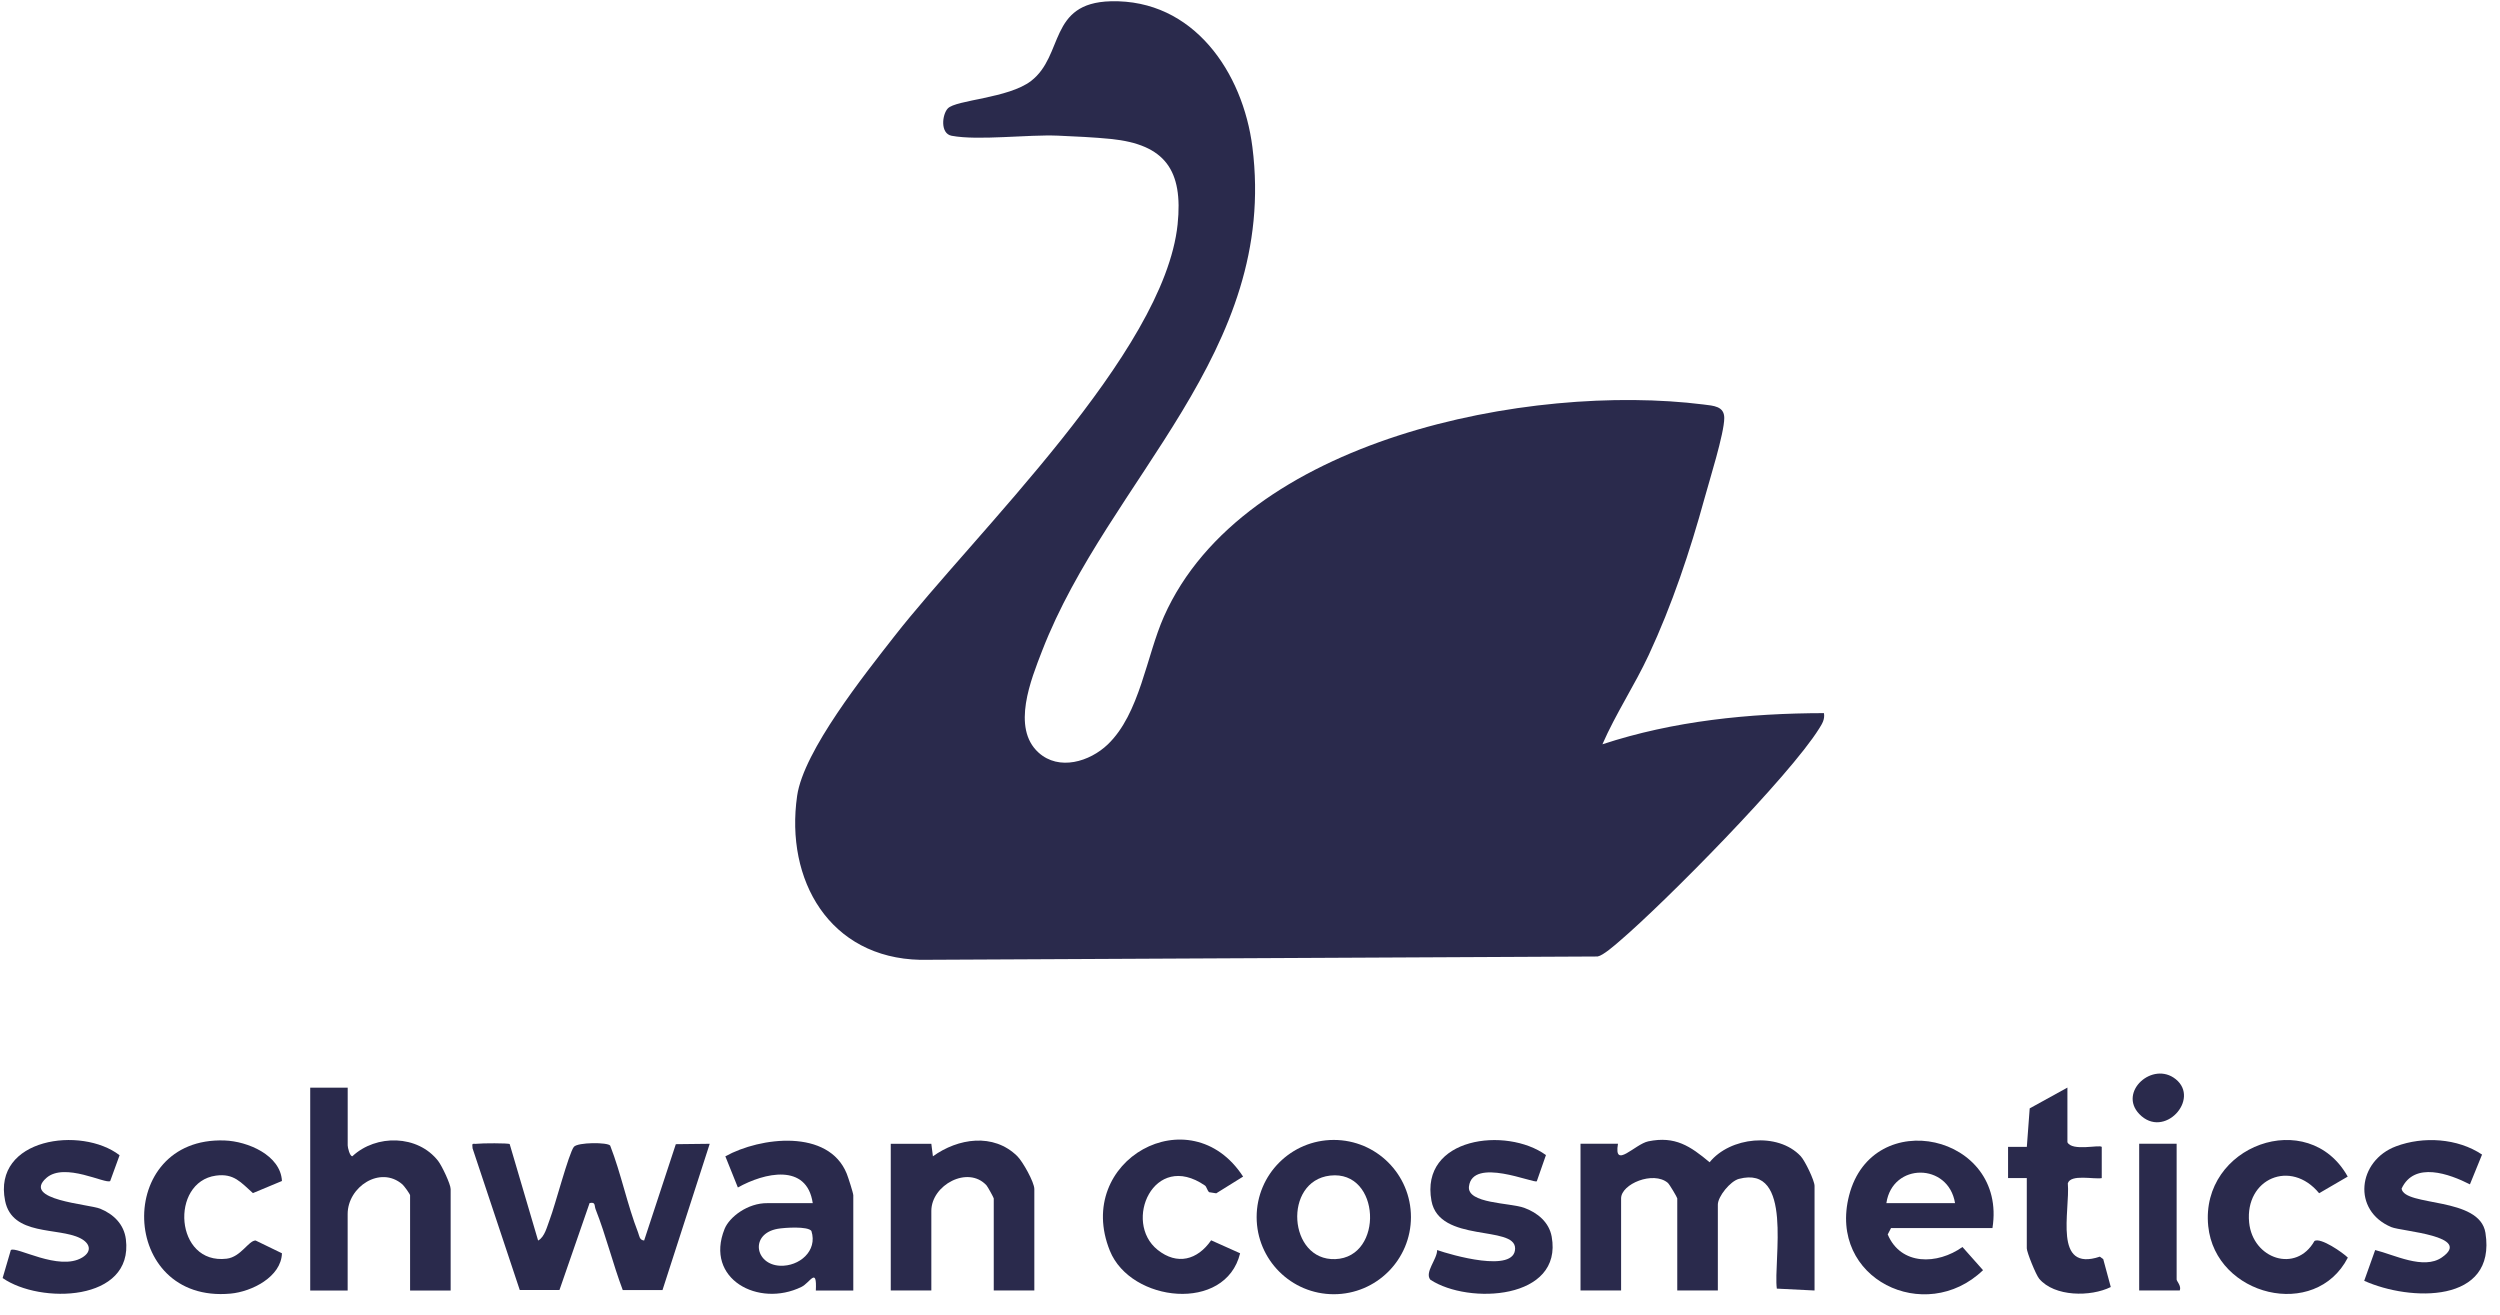
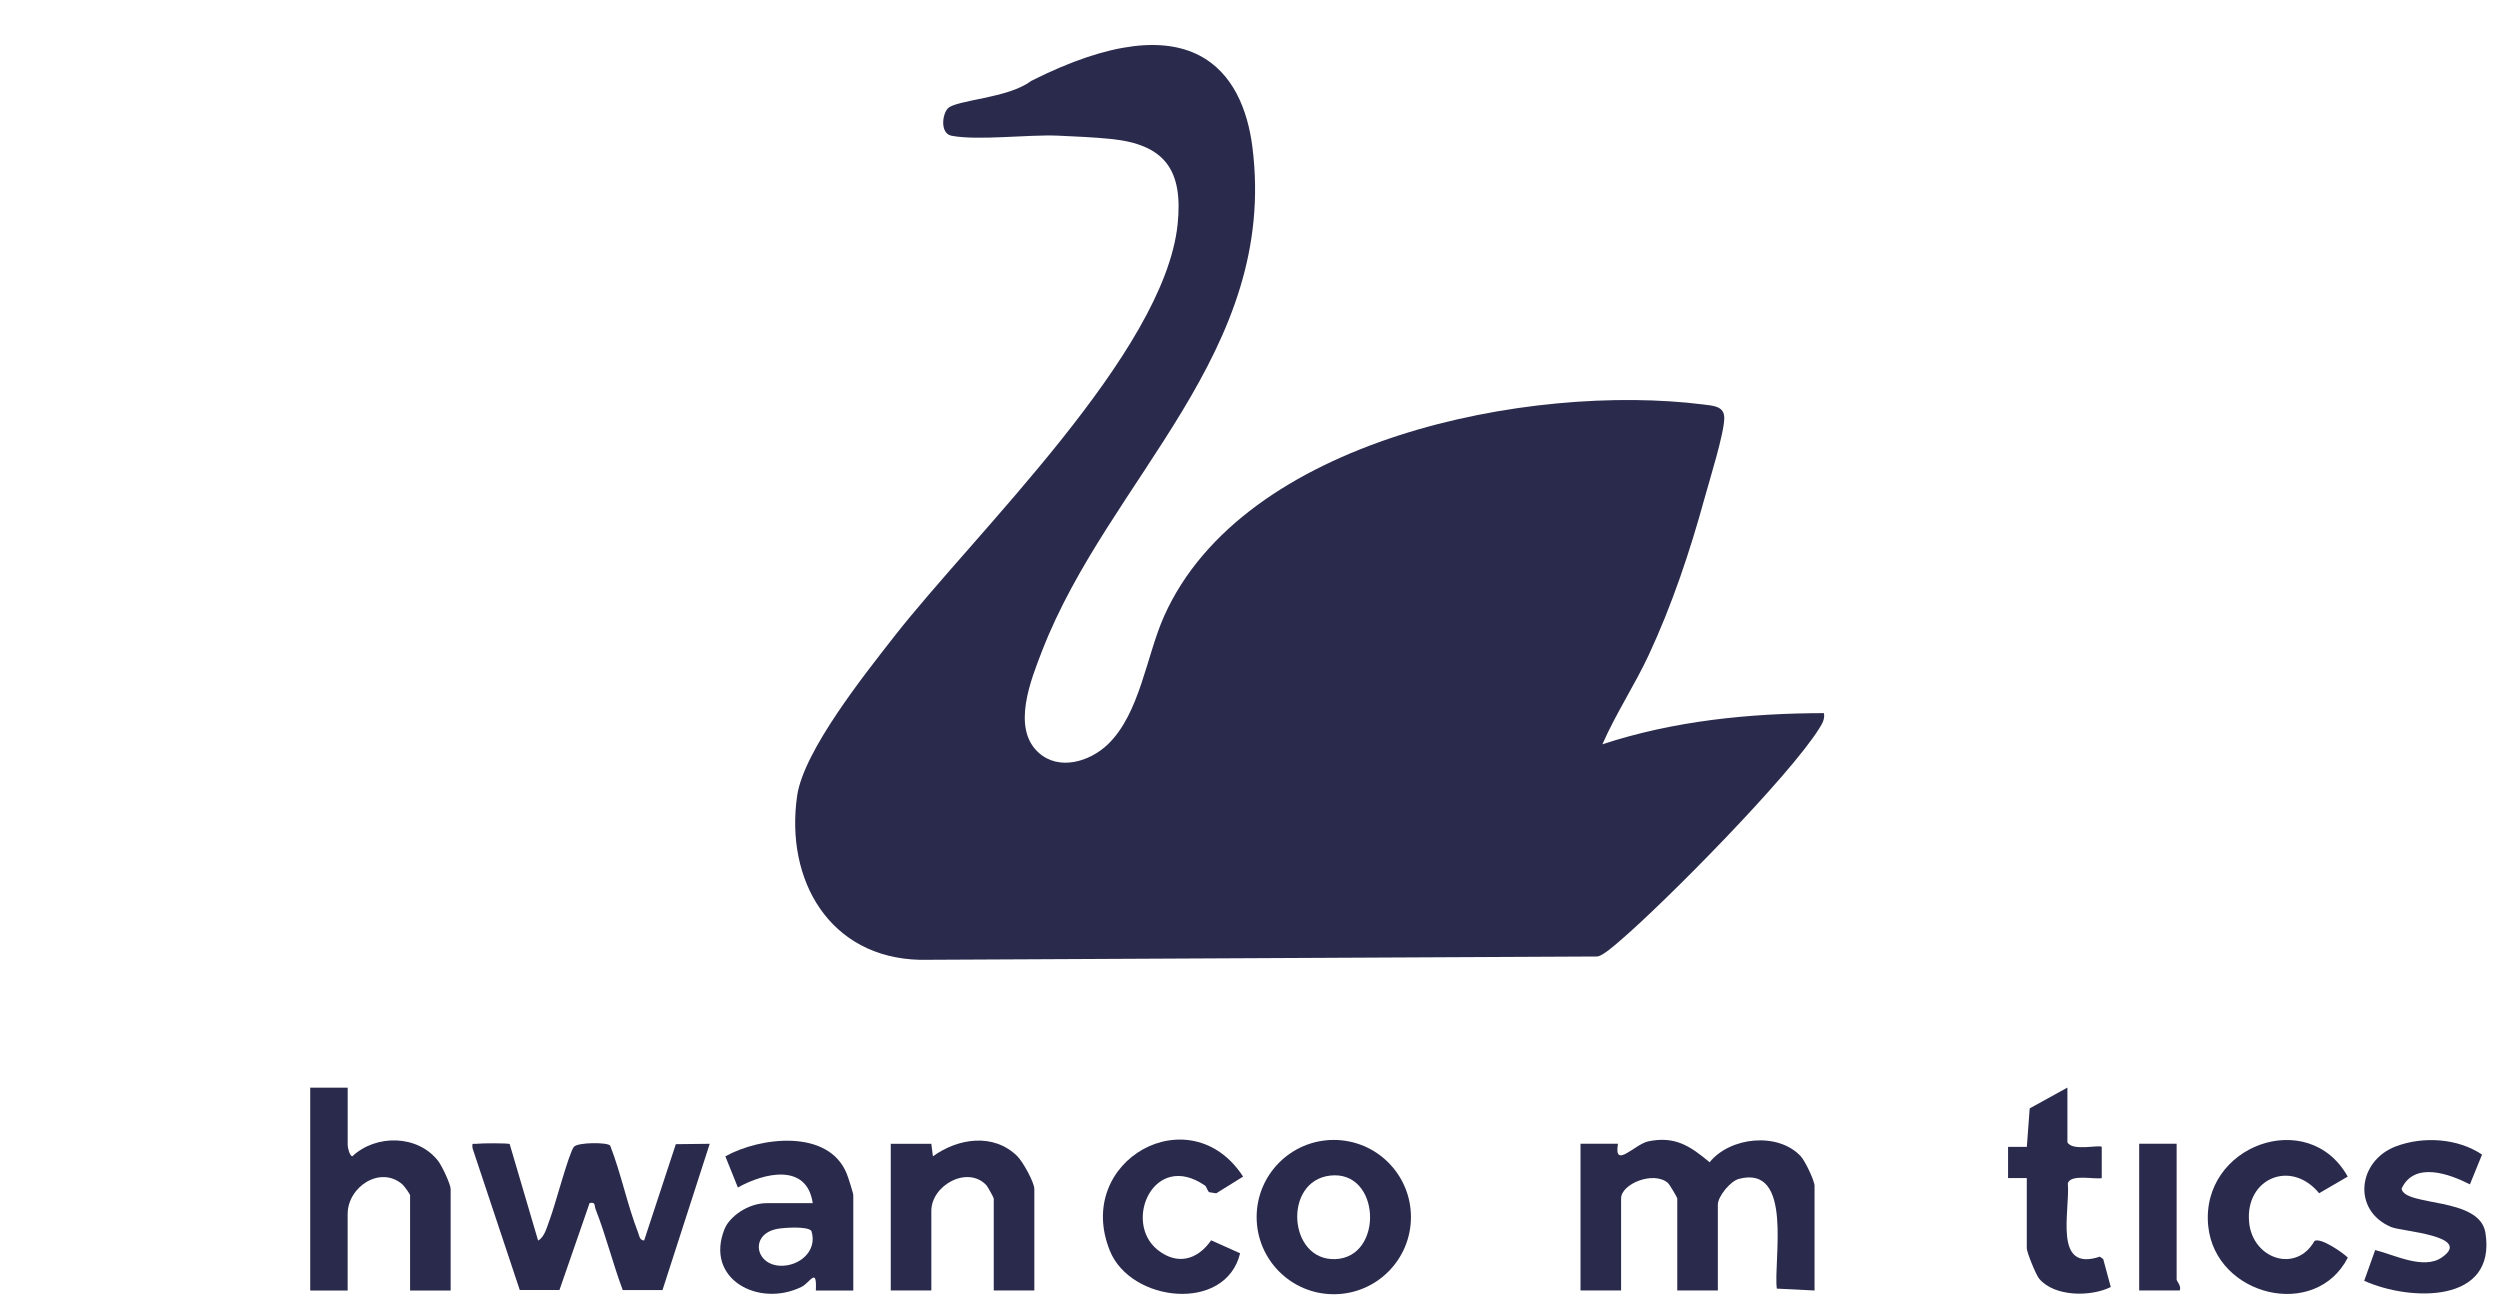
<svg xmlns="http://www.w3.org/2000/svg" width="116" height="61" viewBox="0 0 116 61" fill="none">
-   <path d="M48.188 34.92C49.135 35.779 50.563 35.344 51.401 34.541C52.89 33.114 53.191 30.44 54.008 28.604C57.677 20.349 70.983 17.758 79.04 18.768C79.513 18.828 80.006 18.847 80.006 19.395C80.006 20.108 79.316 22.294 79.089 23.126C78.413 25.591 77.582 28.071 76.503 30.388C75.843 31.805 74.976 33.105 74.352 34.535C77.656 33.447 81.162 33.095 84.632 33.089C84.677 33.381 84.553 33.574 84.408 33.806C83.026 36.022 77.272 41.855 75.151 43.665C74.924 43.86 74.389 44.333 74.13 44.381L42.703 44.536C38.491 44.445 36.423 40.84 36.987 36.926C37.288 34.835 40.133 31.276 41.482 29.546C45.232 24.738 54.018 16.385 54.641 10.411C54.904 7.893 54.056 6.7 51.54 6.447C50.822 6.373 49.82 6.325 49.086 6.294C47.679 6.236 45.4 6.532 44.157 6.3C43.618 6.199 43.712 5.317 43.977 5.033C44.354 4.63 46.79 4.566 47.841 3.757C49.38 2.571 48.634 0.135 51.54 0.059C55.379 -0.039 57.673 3.359 58.111 6.821C59.318 16.358 51.461 22.189 48.356 30.193C47.841 31.525 46.924 33.771 48.186 34.918L48.188 34.92Z" fill="#2A2A4C" />
+   <path d="M48.188 34.92C49.135 35.779 50.563 35.344 51.401 34.541C52.89 33.114 53.191 30.44 54.008 28.604C57.677 20.349 70.983 17.758 79.04 18.768C79.513 18.828 80.006 18.847 80.006 19.395C80.006 20.108 79.316 22.294 79.089 23.126C78.413 25.591 77.582 28.071 76.503 30.388C75.843 31.805 74.976 33.105 74.352 34.535C77.656 33.447 81.162 33.095 84.632 33.089C84.677 33.381 84.553 33.574 84.408 33.806C83.026 36.022 77.272 41.855 75.151 43.665C74.924 43.86 74.389 44.333 74.13 44.381L42.703 44.536C38.491 44.445 36.423 40.84 36.987 36.926C37.288 34.835 40.133 31.276 41.482 29.546C45.232 24.738 54.018 16.385 54.641 10.411C54.904 7.893 54.056 6.7 51.54 6.447C50.822 6.373 49.82 6.325 49.086 6.294C47.679 6.236 45.4 6.532 44.157 6.3C43.618 6.199 43.712 5.317 43.977 5.033C44.354 4.63 46.79 4.566 47.841 3.757C55.379 -0.039 57.673 3.359 58.111 6.821C59.318 16.358 51.461 22.189 48.356 30.193C47.841 31.525 46.924 33.771 48.186 34.918L48.188 34.92Z" fill="#2A2A4C" />
  <path d="M84.197 59.879L82.444 59.792C82.276 58.49 83.226 54.03 80.685 54.7C80.283 54.806 79.708 55.519 79.708 55.895V59.877H77.825V55.605C77.825 55.563 77.466 54.953 77.387 54.885C76.715 54.316 75.219 54.937 75.219 55.605V59.877H73.336V53.07H75.074C74.867 54.279 75.858 53.088 76.481 52.958C77.731 52.7 78.433 53.184 79.326 53.929C80.272 52.758 82.484 52.514 83.55 53.644C83.755 53.862 84.195 54.783 84.195 55.026V59.877L84.197 59.879Z" fill="#2A2A4C" />
  <path d="M23.65 53.088L24.968 57.562C25.279 57.397 25.386 56.899 25.509 56.583C25.748 55.968 26.395 53.495 26.629 53.213C26.809 52.997 28.201 52.995 28.313 53.157C28.821 54.462 29.102 55.889 29.608 57.191C29.666 57.341 29.666 57.54 29.888 57.56L31.358 53.09L32.931 53.072L30.74 59.859H28.896C28.433 58.631 28.118 57.332 27.637 56.113C27.566 55.932 27.648 55.762 27.357 55.822L25.959 59.857H24.117L21.927 53.283C21.889 52.989 21.937 53.097 22.14 53.07C22.342 53.043 23.592 53.035 23.65 53.086V53.088Z" fill="#2A2A4C" />
  <path d="M16.133 50.465V53.145C16.133 53.246 16.228 53.653 16.35 53.65C17.452 52.62 19.387 52.651 20.331 53.87C20.505 54.094 20.91 54.949 20.91 55.173V59.88H19.028V55.463C19.028 55.407 18.752 55.024 18.669 54.953C17.643 54.069 16.131 55.069 16.131 56.331V59.88H14.394V50.467H16.131L16.133 50.465Z" fill="#2A2A4C" />
  <path d="M47.993 59.879H46.11V55.607C46.11 55.573 45.826 55.057 45.774 55.001C44.915 54.065 43.214 54.984 43.214 56.187V59.879H41.331V53.072H43.214L43.287 53.653C44.451 52.815 46.091 52.556 47.201 53.645C47.454 53.893 47.993 54.856 47.993 55.171V59.879Z" fill="#2A2A4C" />
  <path d="M65.468 56.472C65.468 58.45 63.865 60.052 61.888 60.052C59.911 60.052 58.308 58.45 58.308 56.472C58.308 54.495 59.911 52.893 61.888 52.893C63.865 52.893 65.468 54.495 65.468 56.472ZM61.718 54.547C59.526 54.798 59.772 58.506 61.958 58.423C64.222 58.338 64.068 54.279 61.718 54.547Z" fill="#2A2A4C" />
-   <path d="M92.452 56.982H87.744L87.59 57.278C88.202 58.73 89.899 58.687 91.058 57.861L92.013 58.936C89.335 61.512 84.802 59.351 85.798 55.47C86.879 51.257 93.143 52.634 92.45 56.982H92.452ZM90.714 55.824C90.405 53.941 87.806 53.937 87.528 55.824H90.714Z" fill="#2A2A4C" />
  <path d="M37.711 55.824C37.436 53.951 35.461 54.414 34.237 55.1L33.656 53.653C35.287 52.75 38.448 52.371 39.29 54.462C39.356 54.627 39.593 55.36 39.593 55.463V59.88H37.855C37.909 58.755 37.593 59.516 37.183 59.715C35.199 60.682 32.684 59.348 33.621 57.021C33.841 56.476 34.687 55.814 35.612 55.826H37.712L37.711 55.824ZM36.081 57.017C34.787 57.249 35.027 58.676 36.193 58.73C37.083 58.77 37.948 58.046 37.649 57.117C37.487 56.888 36.394 56.961 36.081 57.017Z" fill="#2A2A4C" />
  <path d="M114.607 54.955C113.653 54.47 112.024 53.873 111.433 55.154C111.577 56.001 115.059 55.511 115.325 57.206C115.845 60.504 111.825 60.386 109.699 59.429L110.208 58.002C111.089 58.218 112.45 58.929 113.296 58.349C114.771 57.337 111.435 57.139 110.958 56.938C109.127 56.171 109.392 53.856 111.178 53.188C112.441 52.715 114.032 52.812 115.167 53.572L114.605 54.953L114.607 54.955Z" fill="#2A2A4C" />
-   <path d="M5.113 54.8C4.902 54.955 2.997 53.91 2.151 54.657C0.99 55.683 4.12 55.868 4.65 56.084C5.277 56.341 5.754 56.81 5.841 57.504C6.202 60.417 1.85 60.51 0.122 59.301L0.502 58.004C0.732 57.801 2.736 59.002 3.815 58.349C4.287 58.065 4.18 57.681 3.719 57.45C2.701 56.938 0.568 57.361 0.237 55.719C-0.351 52.806 3.779 52.238 5.549 53.603L5.113 54.8Z" fill="#2A2A4C" />
-   <path d="M71.307 54.81C71.178 54.926 68.329 53.673 68.16 55.051C68.061 55.855 70.067 55.802 70.726 56.044C71.344 56.27 71.877 56.712 71.998 57.378C72.529 60.307 68.148 60.545 66.37 59.38C66.086 59.042 66.692 58.421 66.683 58.002C67.31 58.222 70.303 59.096 70.301 57.925C70.297 56.834 66.783 57.689 66.42 55.719C65.877 52.769 69.895 52.267 71.732 53.595L71.307 54.812V54.81Z" fill="#2A2A4C" />
-   <path d="M13.082 54.798L11.736 55.36C11.18 54.87 10.86 54.433 10.018 54.549C7.877 54.845 8.106 58.697 10.52 58.403C11.178 58.324 11.534 57.558 11.86 57.559L13.082 58.152C13.049 59.251 11.675 59.934 10.703 60.023C5.505 60.506 5.295 52.738 10.418 52.918C11.489 52.954 13.02 53.599 13.082 54.796V54.798Z" fill="#2A2A4C" />
  <path d="M107.392 57.581C107.677 57.409 108.695 58.112 108.94 58.353C107.434 61.284 102.794 60.137 102.462 56.894C102.08 53.149 107.112 51.325 108.934 54.594L107.608 55.366C106.297 53.769 104.159 54.684 104.36 56.722C104.526 58.419 106.542 59.091 107.392 57.581Z" fill="#2A2A4C" />
  <path d="M55.907 55.007C53.534 53.373 52.092 56.7 53.714 57.994C54.621 58.718 55.562 58.467 56.197 57.55L57.541 58.152C56.871 60.917 52.468 60.433 51.499 58.038C49.8 53.841 55.233 50.825 57.68 54.594L56.433 55.37L56.104 55.318C56.017 55.244 55.983 55.057 55.909 55.007H55.907Z" fill="#2A2A4C" />
  <path d="M95.928 50.465V52.999C96.14 53.433 97.409 53.101 97.521 53.215V54.665C97.144 54.729 96.088 54.47 95.947 54.903C96.059 56.202 95.248 59.041 97.434 58.309L97.59 58.423L97.94 59.718C97.003 60.182 95.329 60.174 94.619 59.334C94.466 59.153 94.043 58.102 94.043 57.923V54.663H93.174V53.215H94.045L94.178 51.429L95.928 50.464V50.465Z" fill="#2A2A4C" />
  <path d="M100.996 53.072V59.371C100.996 59.444 101.226 59.674 101.141 59.877H99.258V53.07H100.996V53.072Z" fill="#2A2A4C" />
-   <path d="M100.955 50.075C102.104 51.002 100.405 52.879 99.264 51.692C98.273 50.662 99.89 49.216 100.955 50.075Z" fill="#2A2A4C" />
</svg>